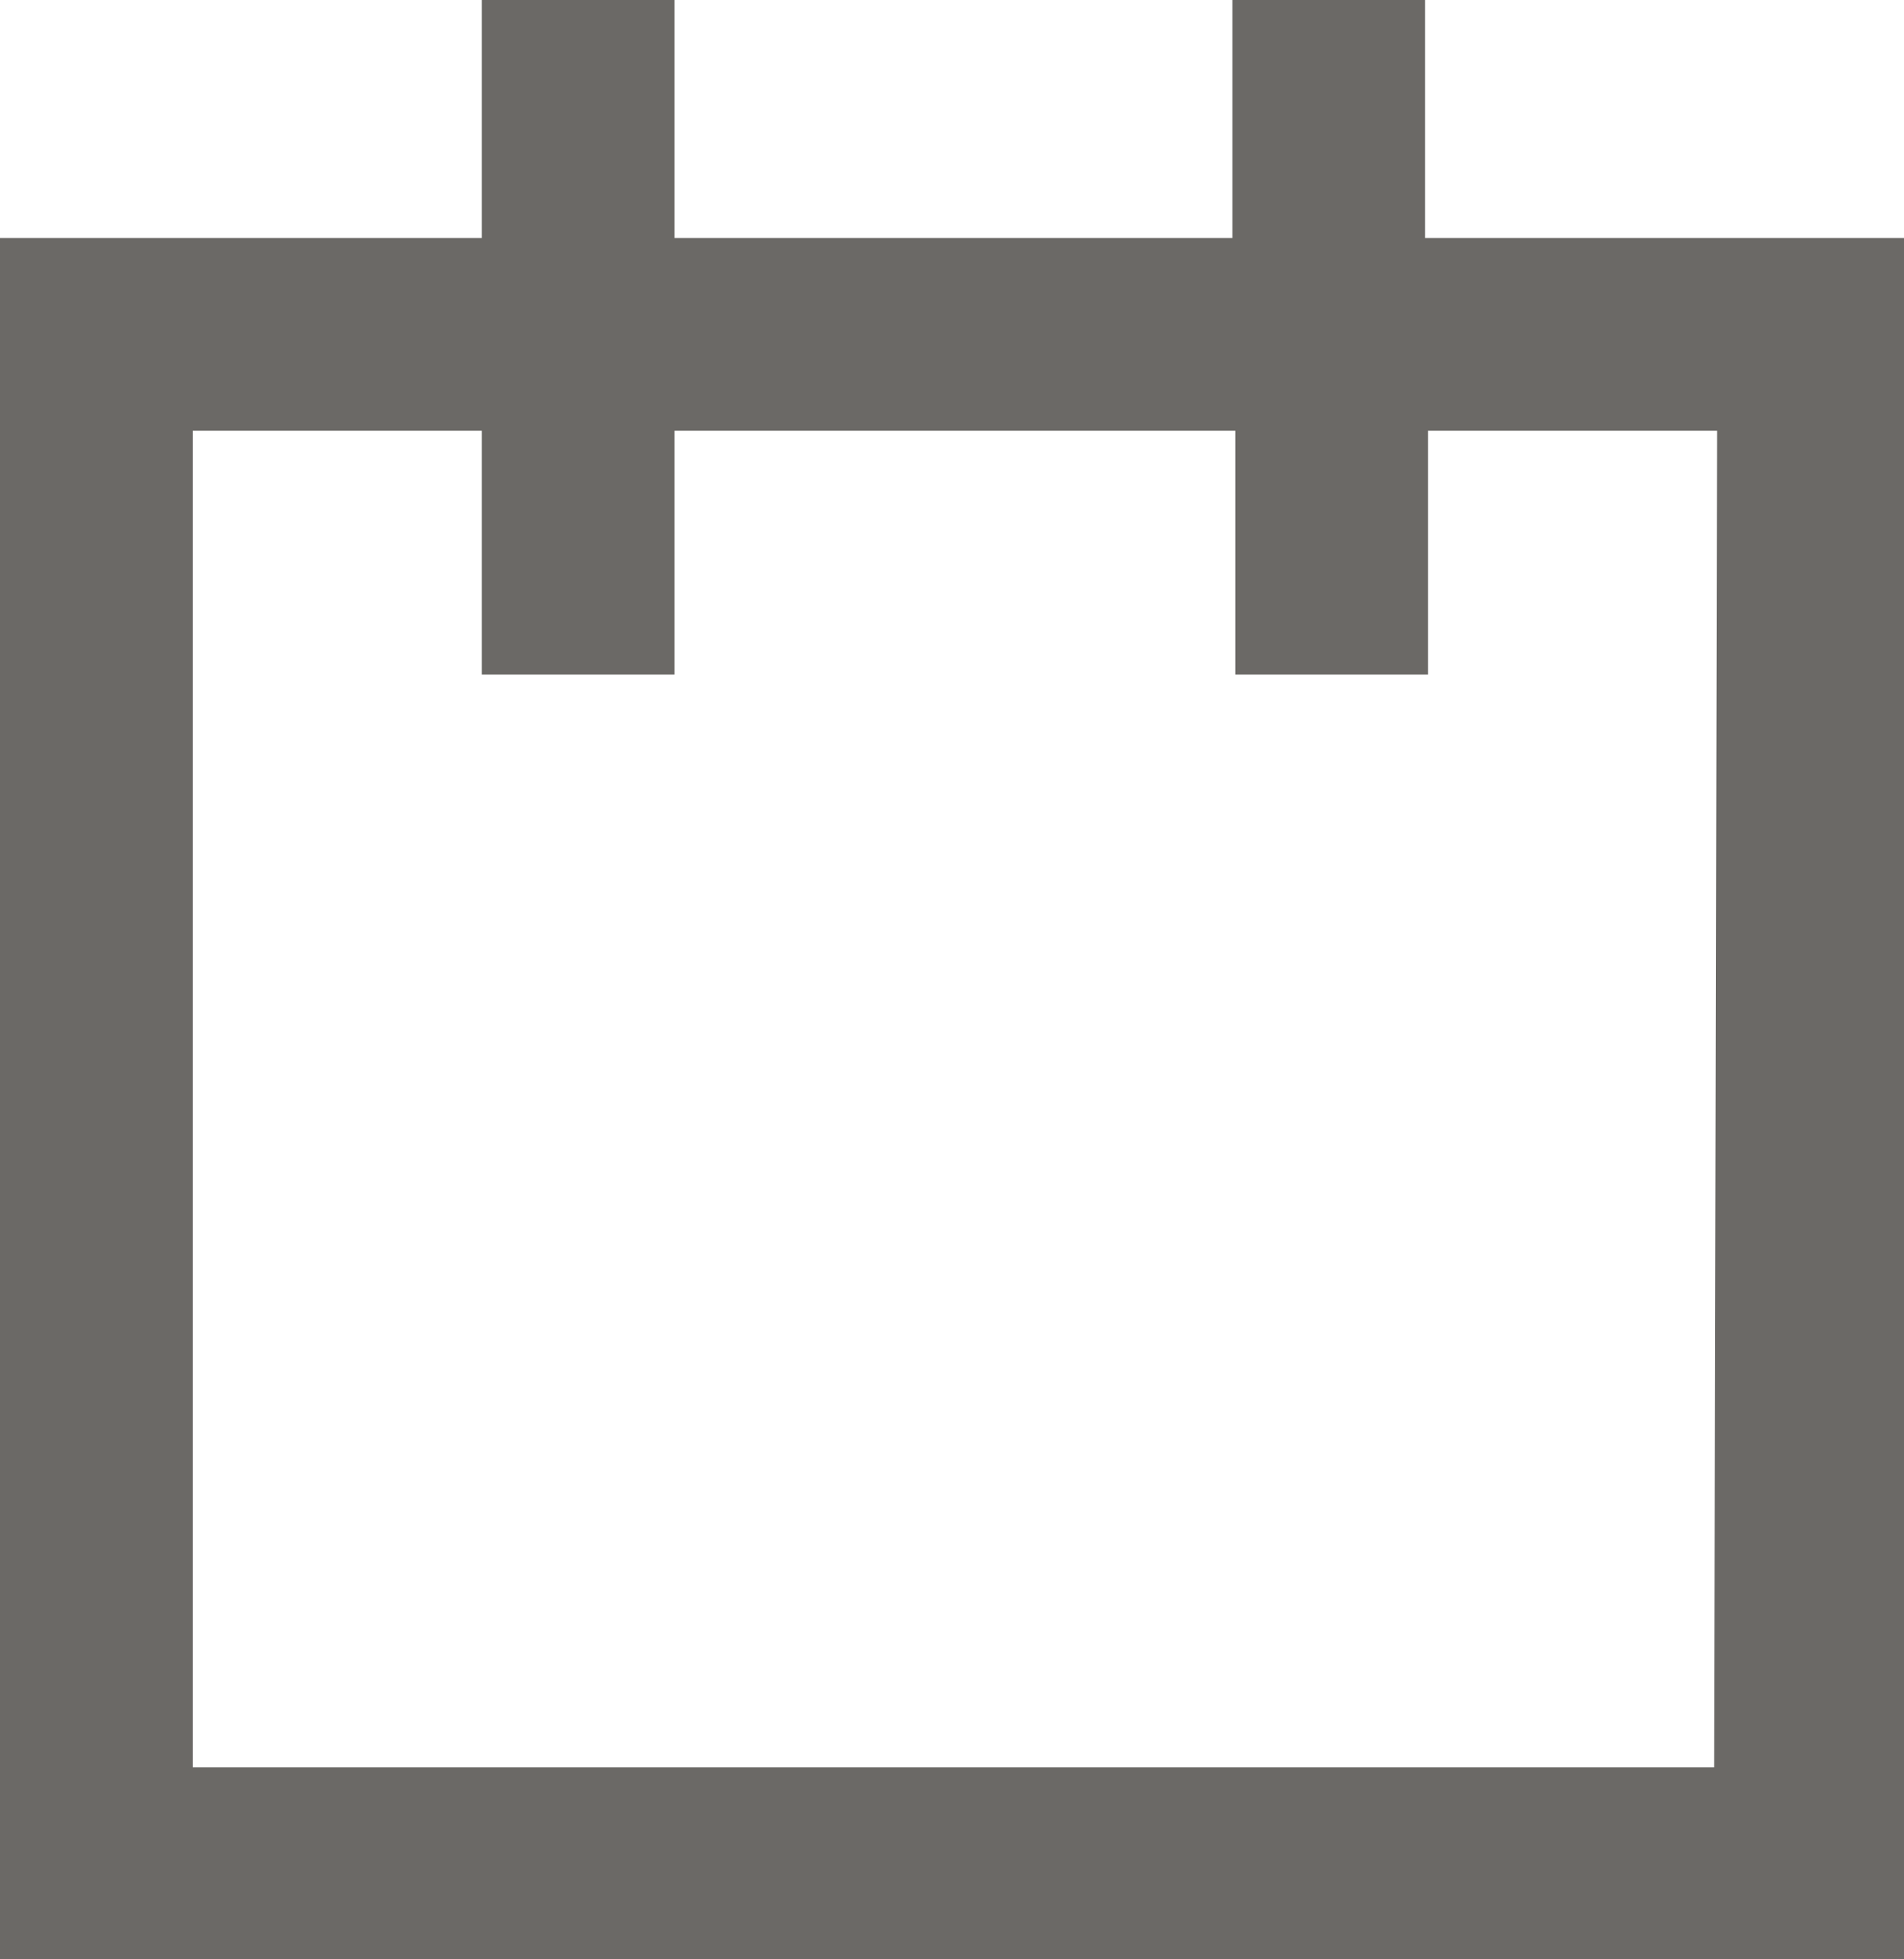
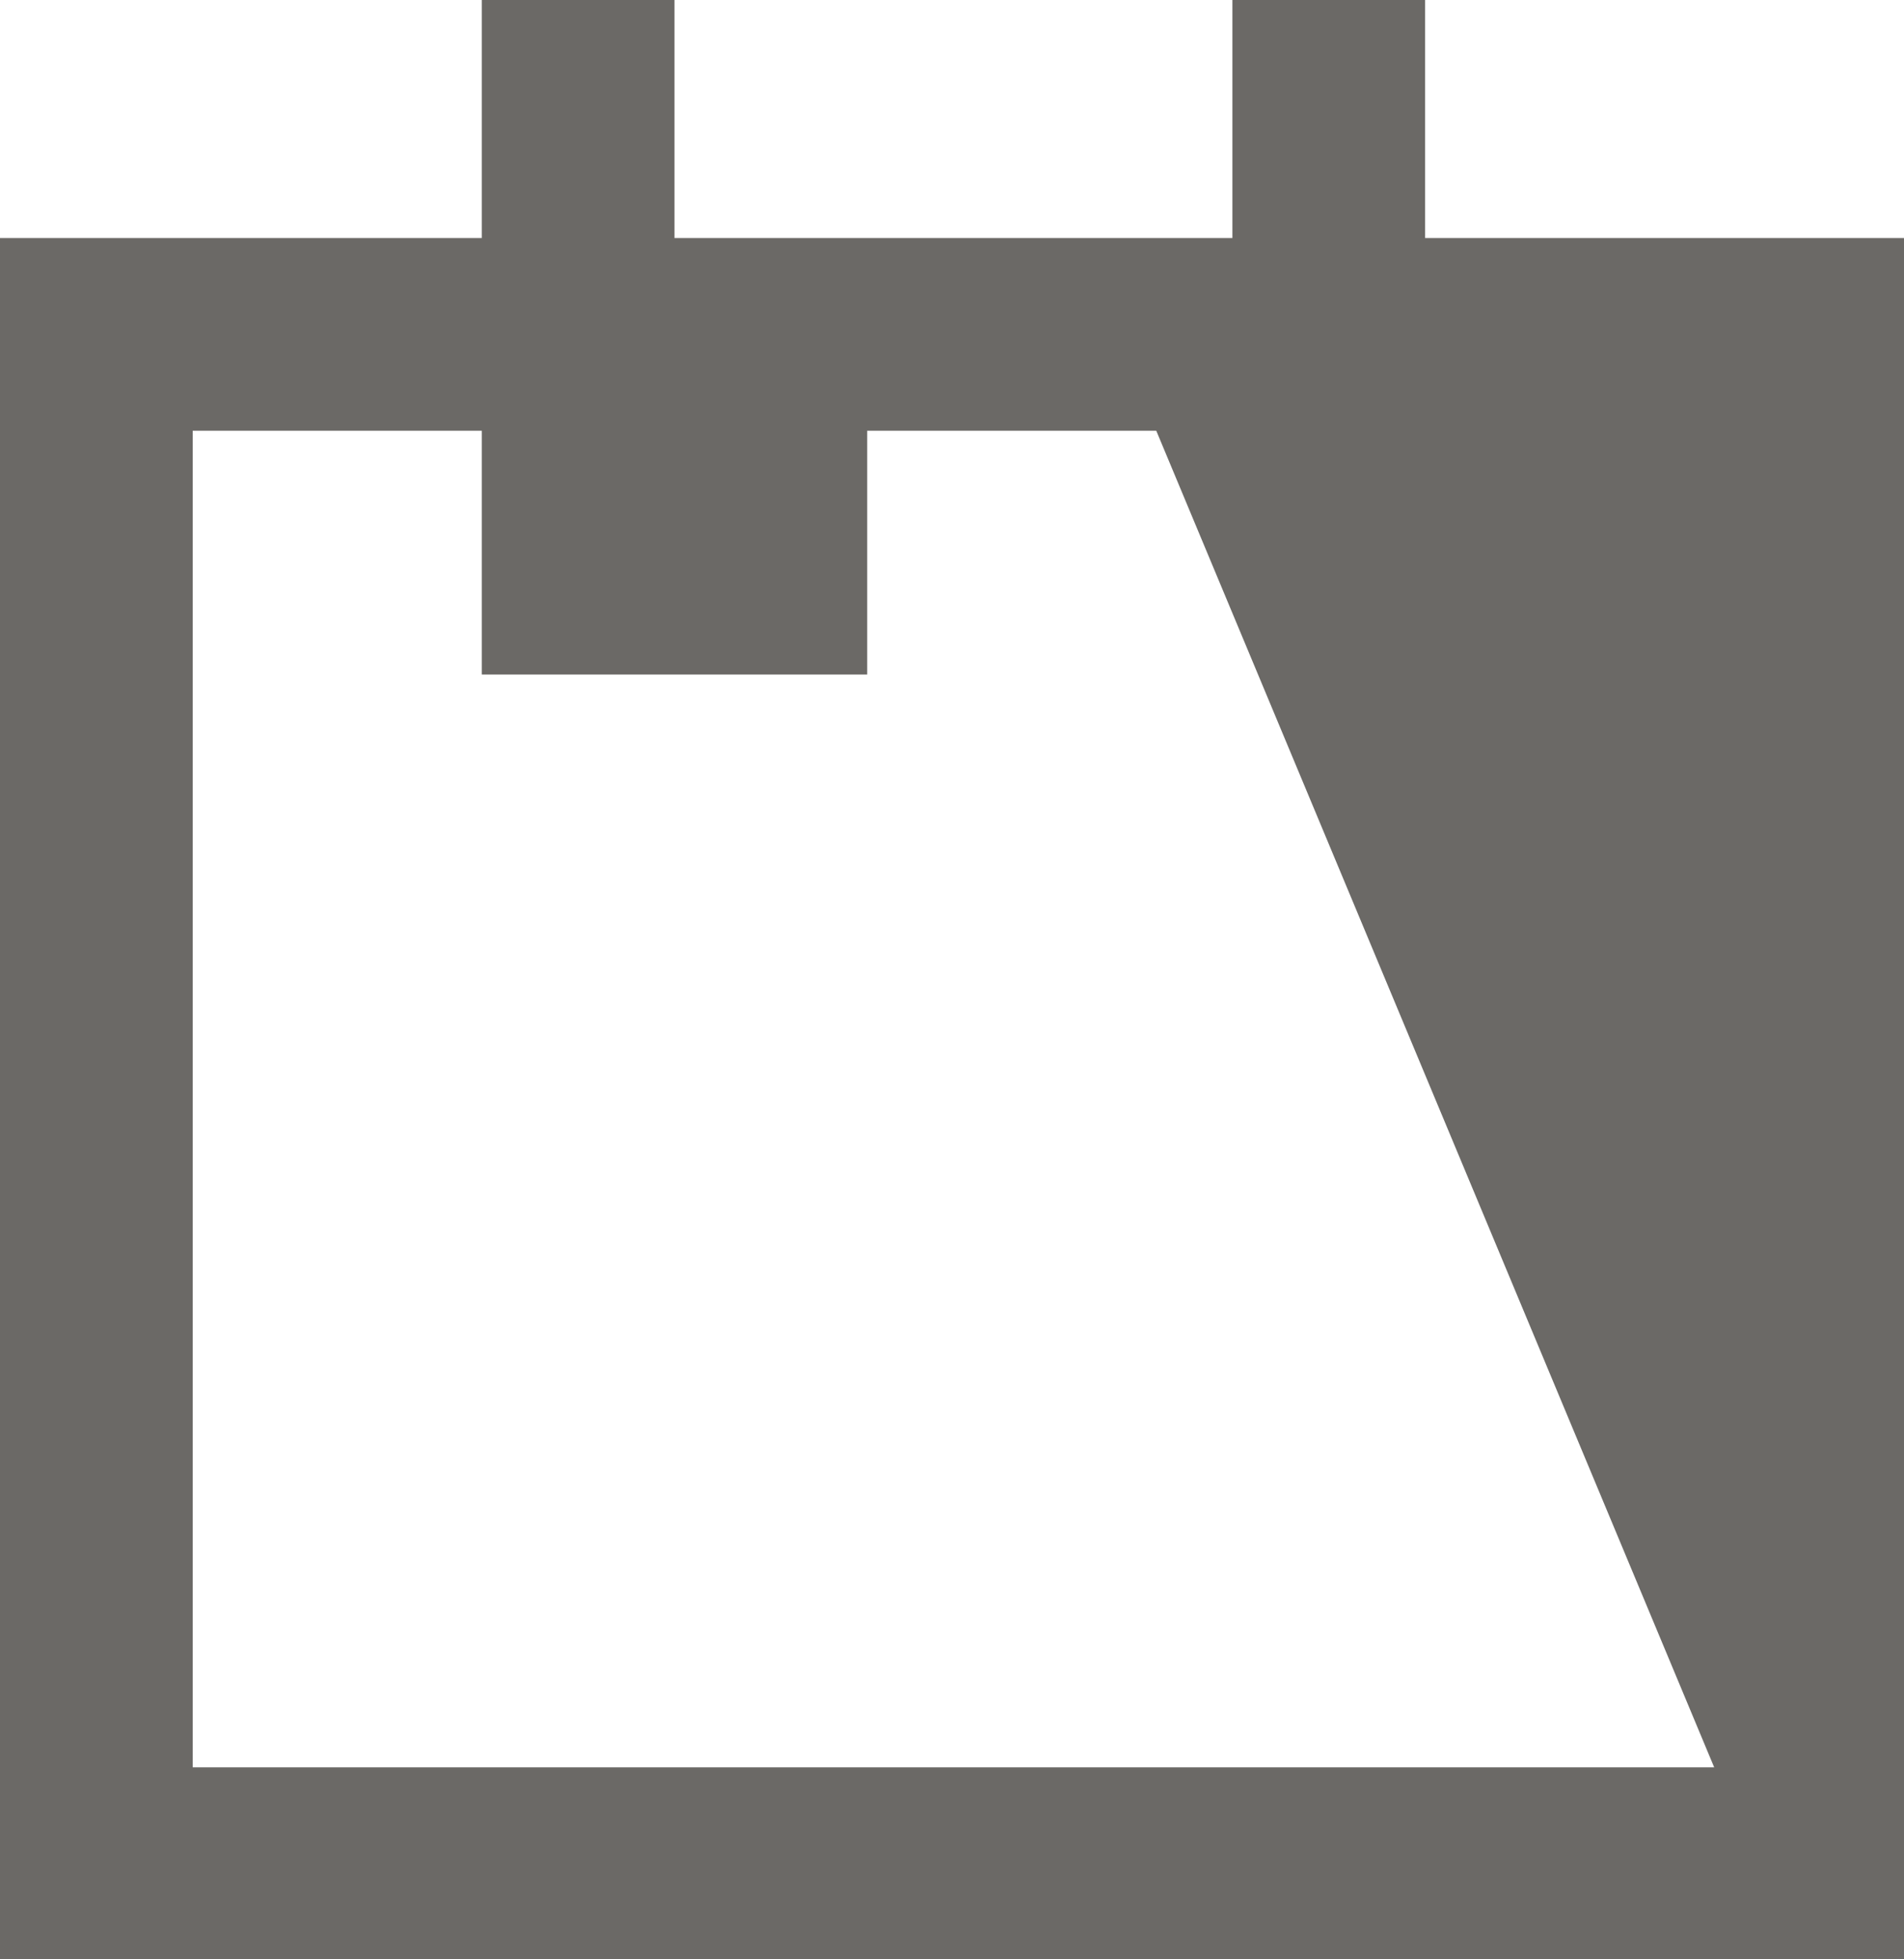
<svg xmlns="http://www.w3.org/2000/svg" viewBox="0 0 19.76 20.33">
  <defs>
    <style>.cls-1{fill:#6b6966;}</style>
  </defs>
  <g id="Слой_2" data-name="Слой 2">
    <g id="Слой_1-2" data-name="Слой 1">
-       <path class="cls-1" d="M14.79,2.47V0h-2V2.47H7V0H5V2.47H0V20.33H19.76V2.47Zm3,15.87H2V4.47H5V7H7V4.47h5.82V7h2V4.47h3Z" />
+       <path class="cls-1" d="M14.79,2.47V0h-2V2.47H7V0H5V2.47H0V20.33H19.76V2.47Zm3,15.87H2V4.47H5V7H7V4.47V7h2V4.47h3Z" />
    </g>
  </g>
</svg>